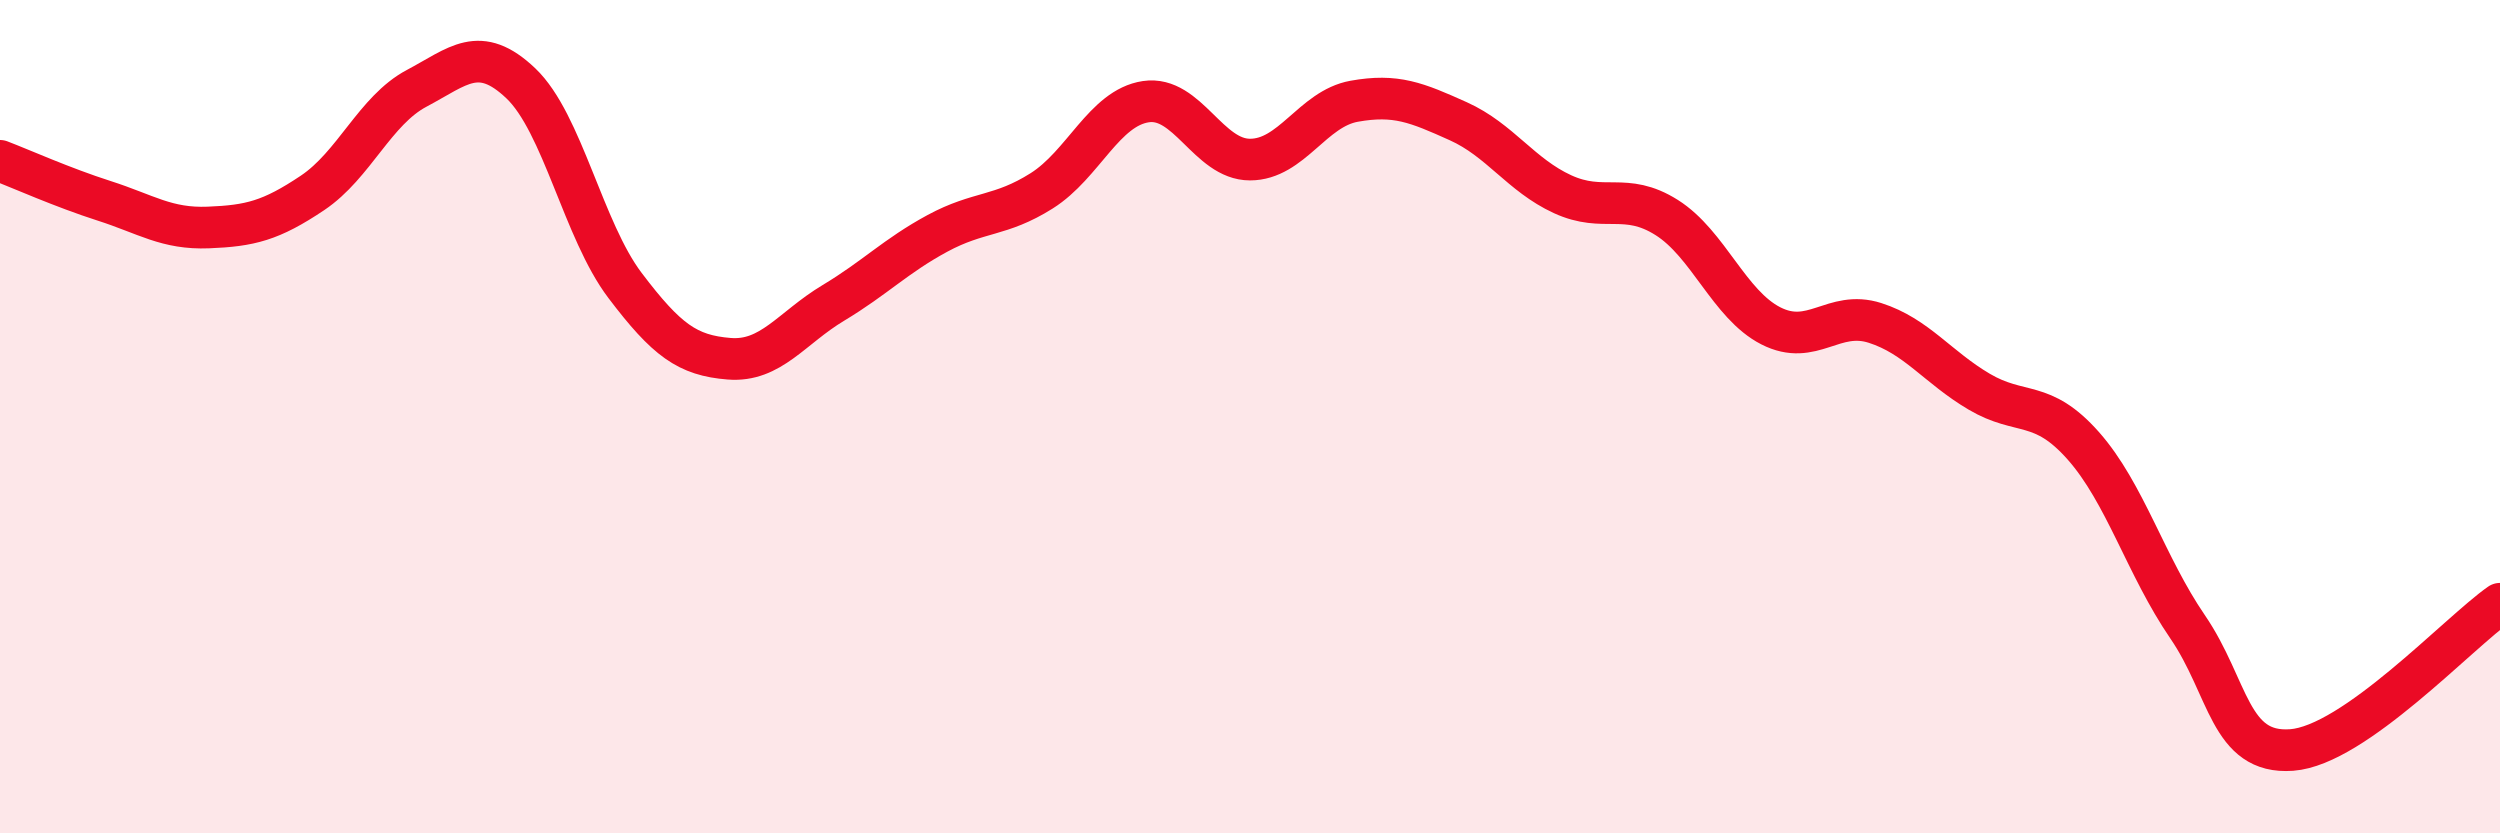
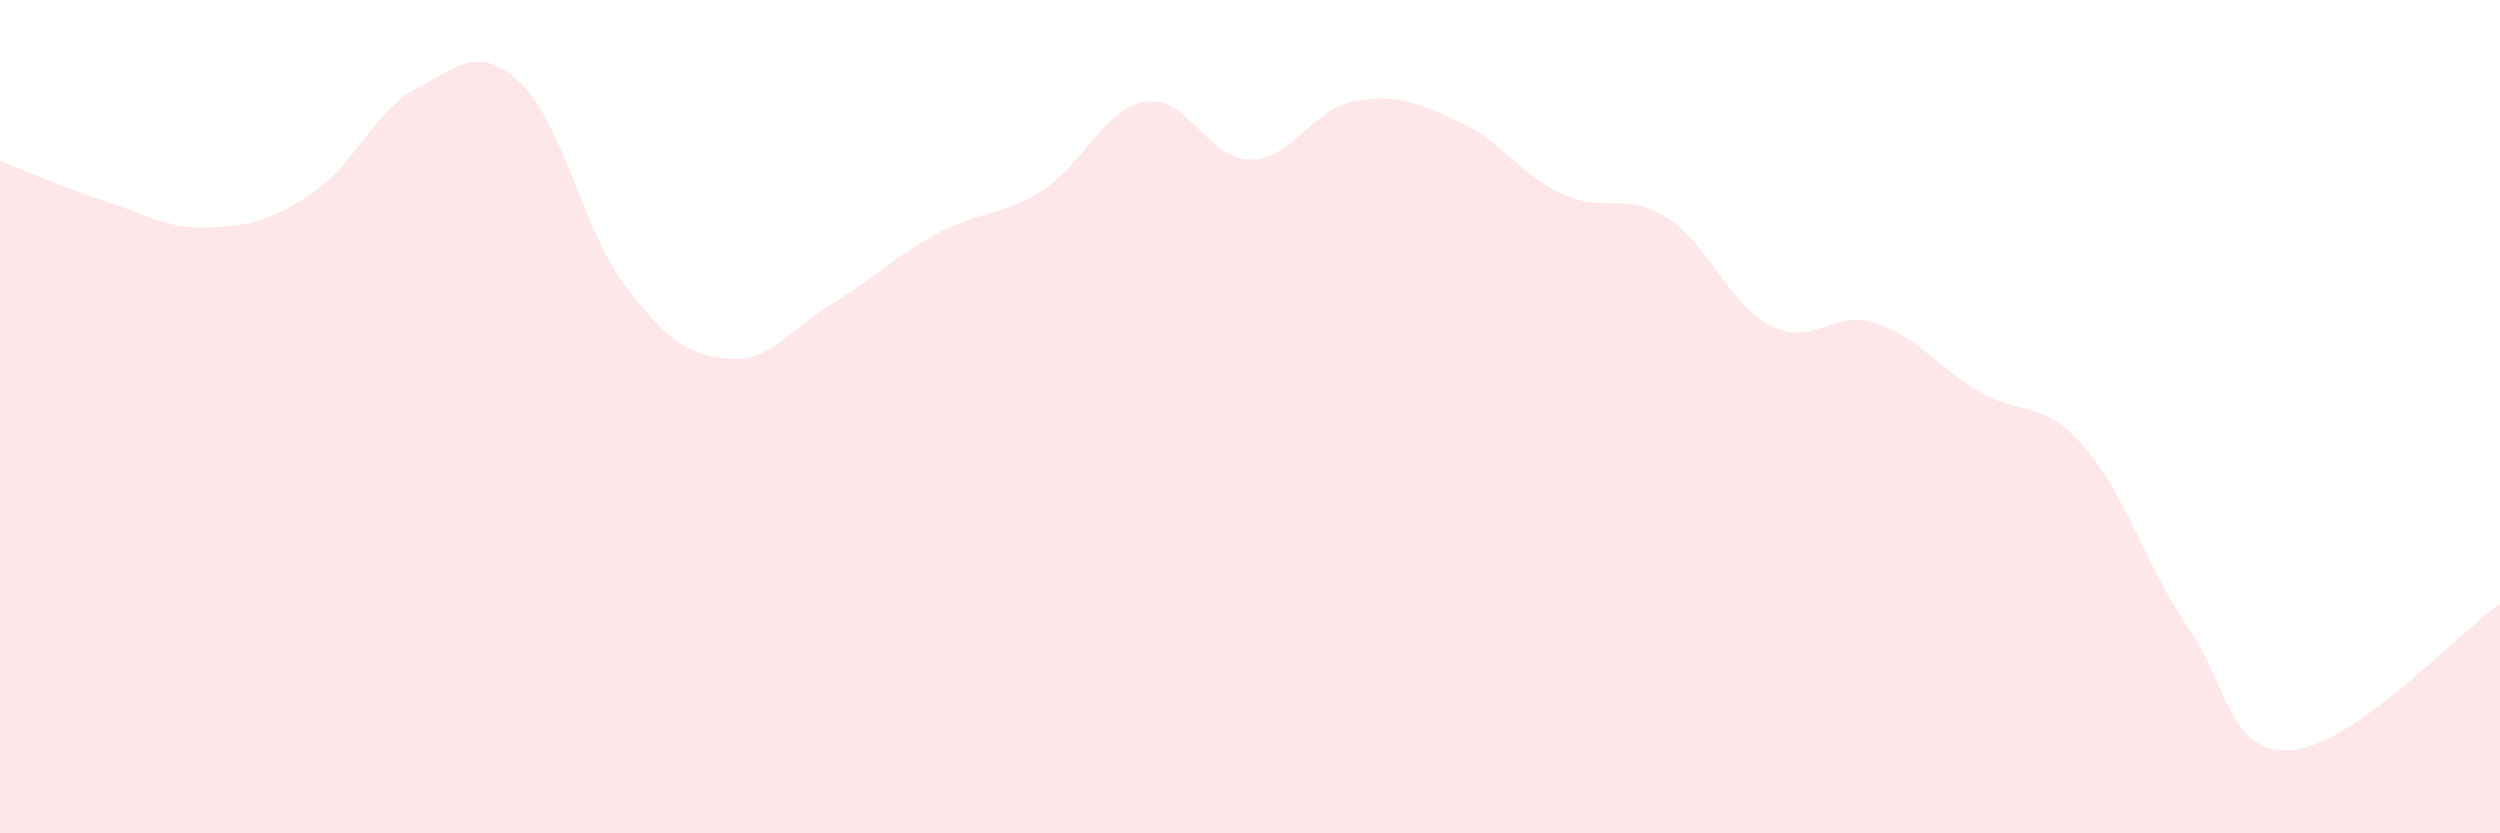
<svg xmlns="http://www.w3.org/2000/svg" width="60" height="20" viewBox="0 0 60 20">
  <path d="M 0,3.86 C 0.5,4.05 1.5,4.5 2.5,4.82 C 3.5,5.14 4,5.5 5,5.46 C 6,5.42 6.5,5.3 7.5,4.63 C 8.5,3.96 9,2.65 10,2.12 C 11,1.59 11.5,1.05 12.5,2 C 13.5,2.95 14,5.53 15,6.85 C 16,8.17 16.5,8.53 17.5,8.61 C 18.5,8.69 19,7.87 20,7.27 C 21,6.67 21.5,6.14 22.5,5.6 C 23.5,5.06 24,5.21 25,4.58 C 26,3.95 26.5,2.59 27.5,2.44 C 28.5,2.29 29,3.83 30,3.83 C 31,3.83 31.5,2.61 32.5,2.43 C 33.5,2.25 34,2.46 35,2.91 C 36,3.36 36.5,4.2 37.5,4.66 C 38.5,5.12 39,4.59 40,5.22 C 41,5.85 41.5,7.31 42.5,7.82 C 43.5,8.33 44,7.43 45,7.75 C 46,8.07 46.5,8.81 47.5,9.4 C 48.5,9.99 49,9.57 50,10.7 C 51,11.83 51.5,13.58 52.5,15.04 C 53.5,16.5 53.5,18.11 55,18 C 56.5,17.89 59,15.19 60,14.49L60 20L0 20Z" fill="#EB0A25" opacity="0.1" stroke-linecap="round" stroke-linejoin="round" />
-   <path d="M 0,3.86 C 0.5,4.05 1.5,4.5 2.5,4.82 C 3.5,5.14 4,5.5 5,5.46 C 6,5.42 6.5,5.3 7.5,4.63 C 8.5,3.96 9,2.65 10,2.12 C 11,1.59 11.5,1.05 12.5,2 C 13.5,2.95 14,5.53 15,6.85 C 16,8.17 16.5,8.53 17.5,8.61 C 18.5,8.69 19,7.87 20,7.27 C 21,6.67 21.5,6.14 22.5,5.6 C 23.5,5.06 24,5.21 25,4.58 C 26,3.95 26.5,2.59 27.5,2.44 C 28.5,2.29 29,3.83 30,3.83 C 31,3.83 31.5,2.61 32.5,2.43 C 33.5,2.25 34,2.46 35,2.91 C 36,3.36 36.5,4.2 37.5,4.66 C 38.5,5.12 39,4.59 40,5.22 C 41,5.85 41.5,7.31 42.5,7.82 C 43.5,8.33 44,7.43 45,7.75 C 46,8.07 46.5,8.81 47.5,9.4 C 48.5,9.99 49,9.57 50,10.7 C 51,11.83 51.5,13.58 52.5,15.04 C 53.5,16.5 53.5,18.11 55,18 C 56.5,17.89 59,15.19 60,14.49" stroke="#EB0A25" stroke-width="1" fill="none" stroke-linecap="round" stroke-linejoin="round" />
</svg>